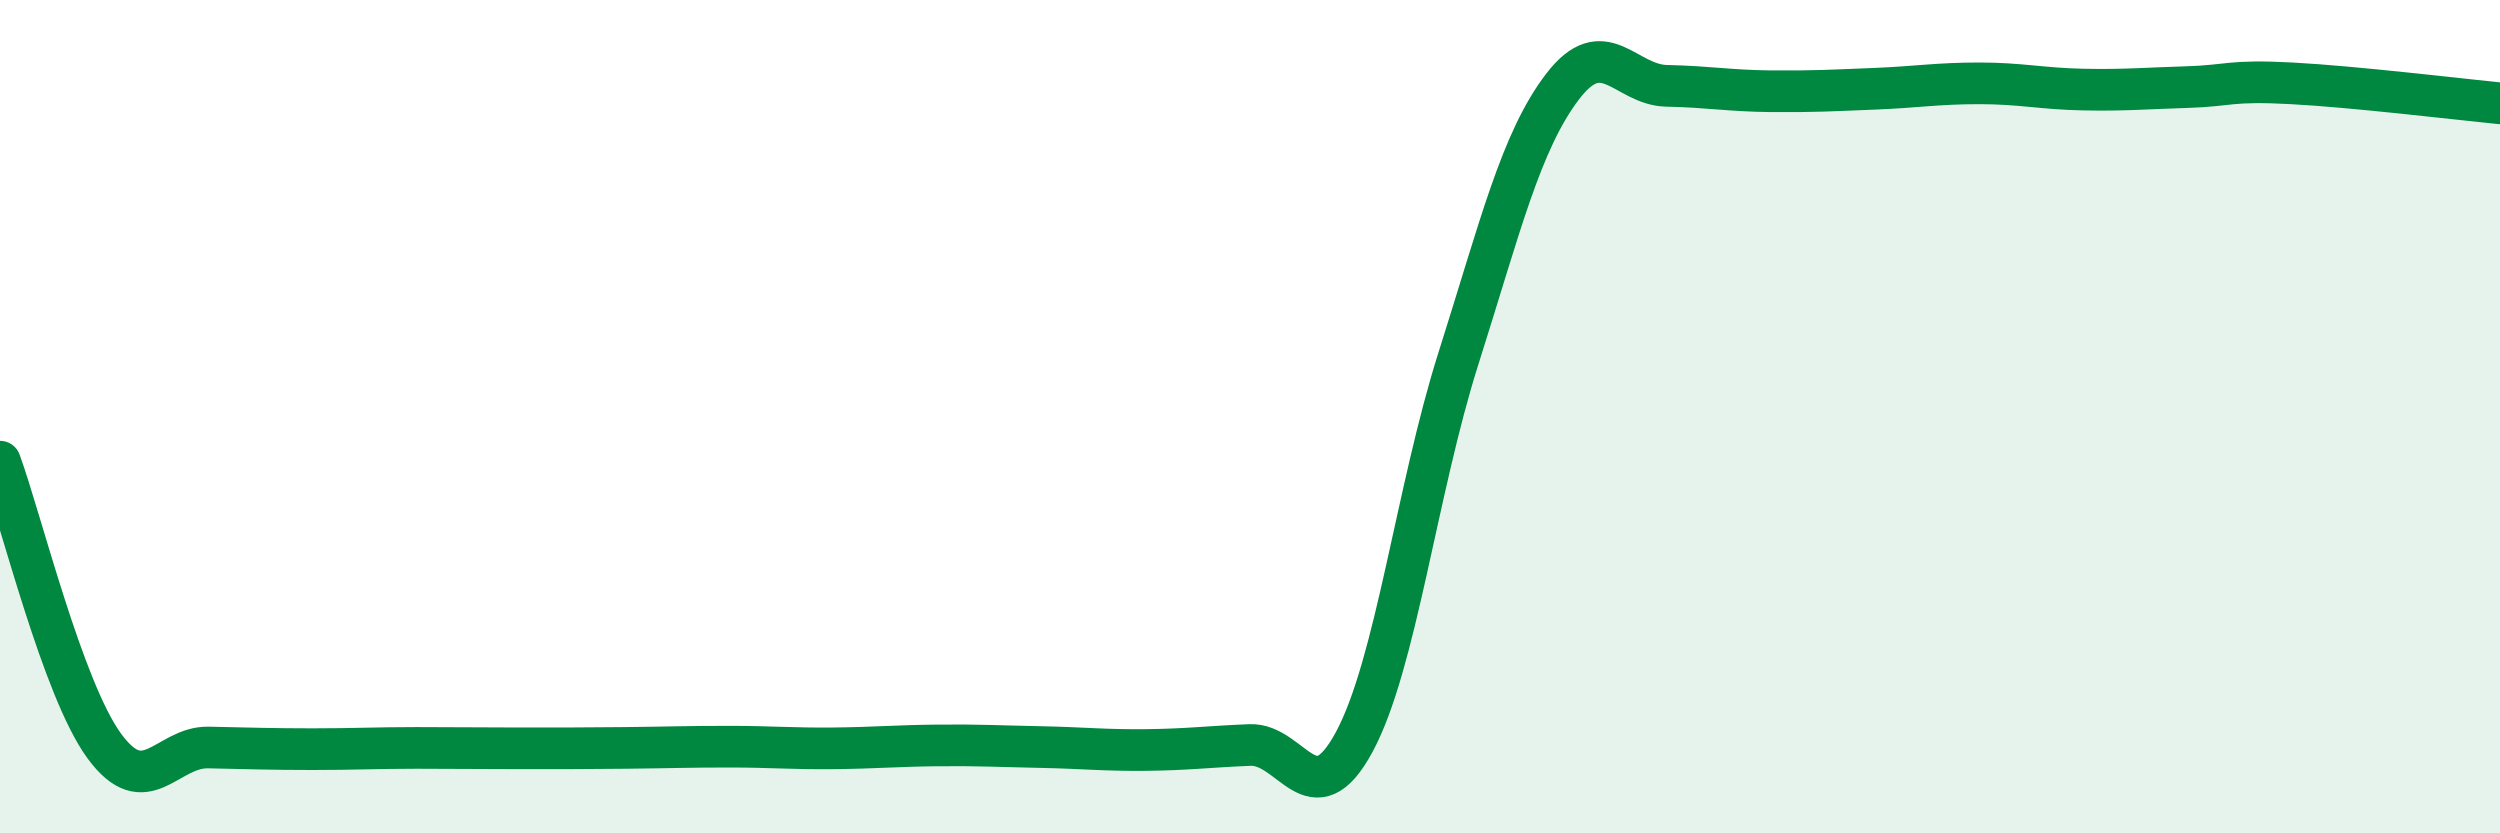
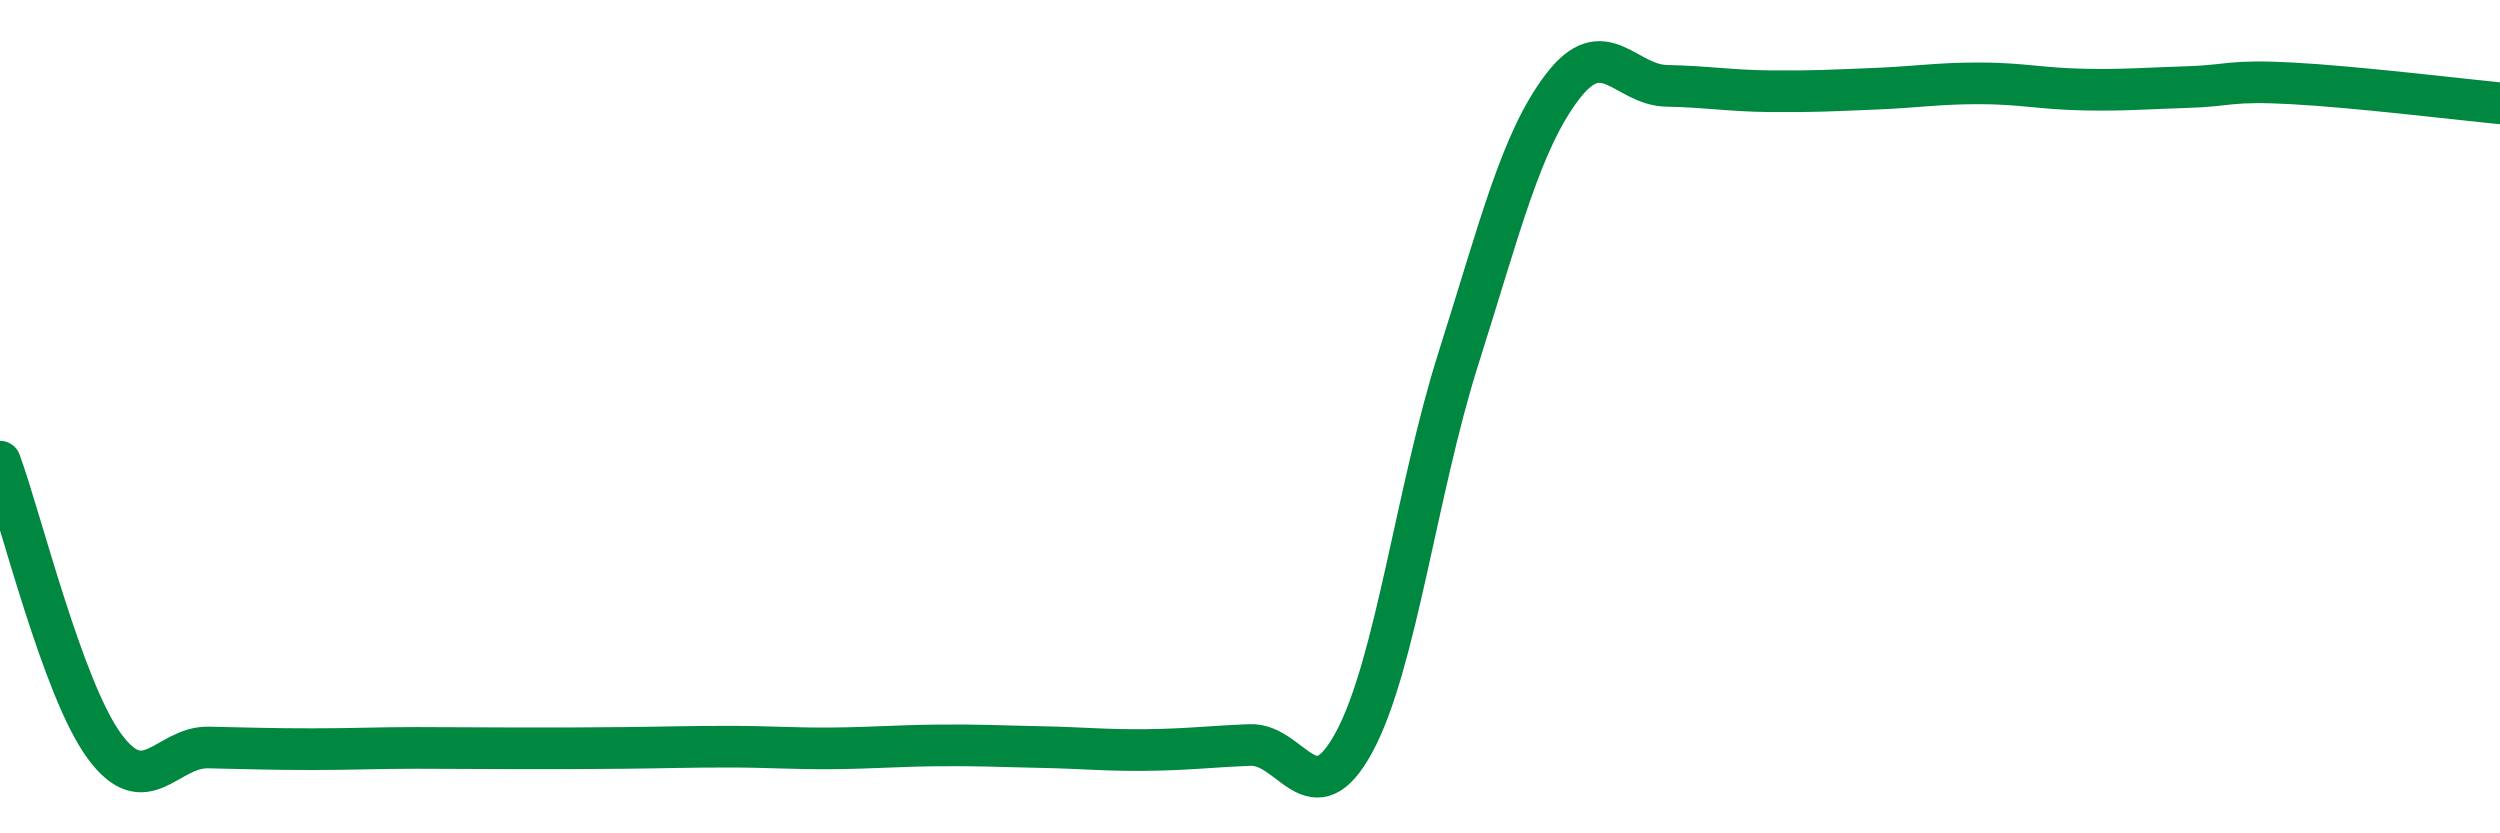
<svg xmlns="http://www.w3.org/2000/svg" width="60" height="20" viewBox="0 0 60 20">
-   <path d="M 0,11.08 C 0.5,12.44 1.5,16.53 2.5,17.9 C 3.5,19.27 4,17.92 5,17.94 C 6,17.96 6.5,17.98 7.5,17.98 C 8.5,17.98 9,17.95 10,17.95 C 11,17.95 11.5,17.96 12.5,17.96 C 13.5,17.96 14,17.96 15,17.95 C 16,17.94 16.5,17.92 17.5,17.92 C 18.5,17.92 19,17.97 20,17.96 C 21,17.95 21.5,17.9 22.5,17.89 C 23.5,17.88 24,17.91 25,17.93 C 26,17.95 26.5,18.01 27.5,18 C 28.5,17.99 29,17.92 30,17.88 C 31,17.84 31.5,19.66 32.5,17.81 C 33.5,15.96 34,11.76 35,8.61 C 36,5.46 36.5,3.39 37.5,2.08 C 38.5,0.77 39,2.04 40,2.06 C 41,2.08 41.5,2.18 42.5,2.19 C 43.5,2.2 44,2.17 45,2.13 C 46,2.09 46.5,2 47.5,2 C 48.5,2 49,2.13 50,2.15 C 51,2.17 51.5,2.12 52.5,2.09 C 53.5,2.06 53.5,1.92 55,2 C 56.5,2.08 59,2.38 60,2.48L60 20L0 20Z" fill="#008740" opacity="0.1" stroke-linecap="round" stroke-linejoin="round" />
  <path d="M 0,11.08 C 0.5,12.44 1.5,16.53 2.5,17.9 C 3.5,19.27 4,17.92 5,17.94 C 6,17.96 6.5,17.98 7.5,17.98 C 8.5,17.98 9,17.95 10,17.95 C 11,17.95 11.5,17.96 12.5,17.96 C 13.5,17.96 14,17.96 15,17.95 C 16,17.94 16.5,17.92 17.5,17.92 C 18.5,17.92 19,17.97 20,17.96 C 21,17.95 21.5,17.9 22.5,17.89 C 23.5,17.88 24,17.91 25,17.93 C 26,17.95 26.5,18.01 27.5,18 C 28.5,17.99 29,17.92 30,17.88 C 31,17.84 31.5,19.66 32.5,17.81 C 33.5,15.96 34,11.76 35,8.61 C 36,5.46 36.5,3.39 37.5,2.08 C 38.5,0.77 39,2.04 40,2.06 C 41,2.08 41.5,2.18 42.5,2.19 C 43.5,2.2 44,2.17 45,2.13 C 46,2.09 46.5,2 47.5,2 C 48.5,2 49,2.13 50,2.15 C 51,2.17 51.5,2.12 52.5,2.09 C 53.5,2.06 53.5,1.92 55,2 C 56.5,2.08 59,2.38 60,2.48" stroke="#008740" stroke-width="1" fill="none" stroke-linecap="round" stroke-linejoin="round" />
</svg>